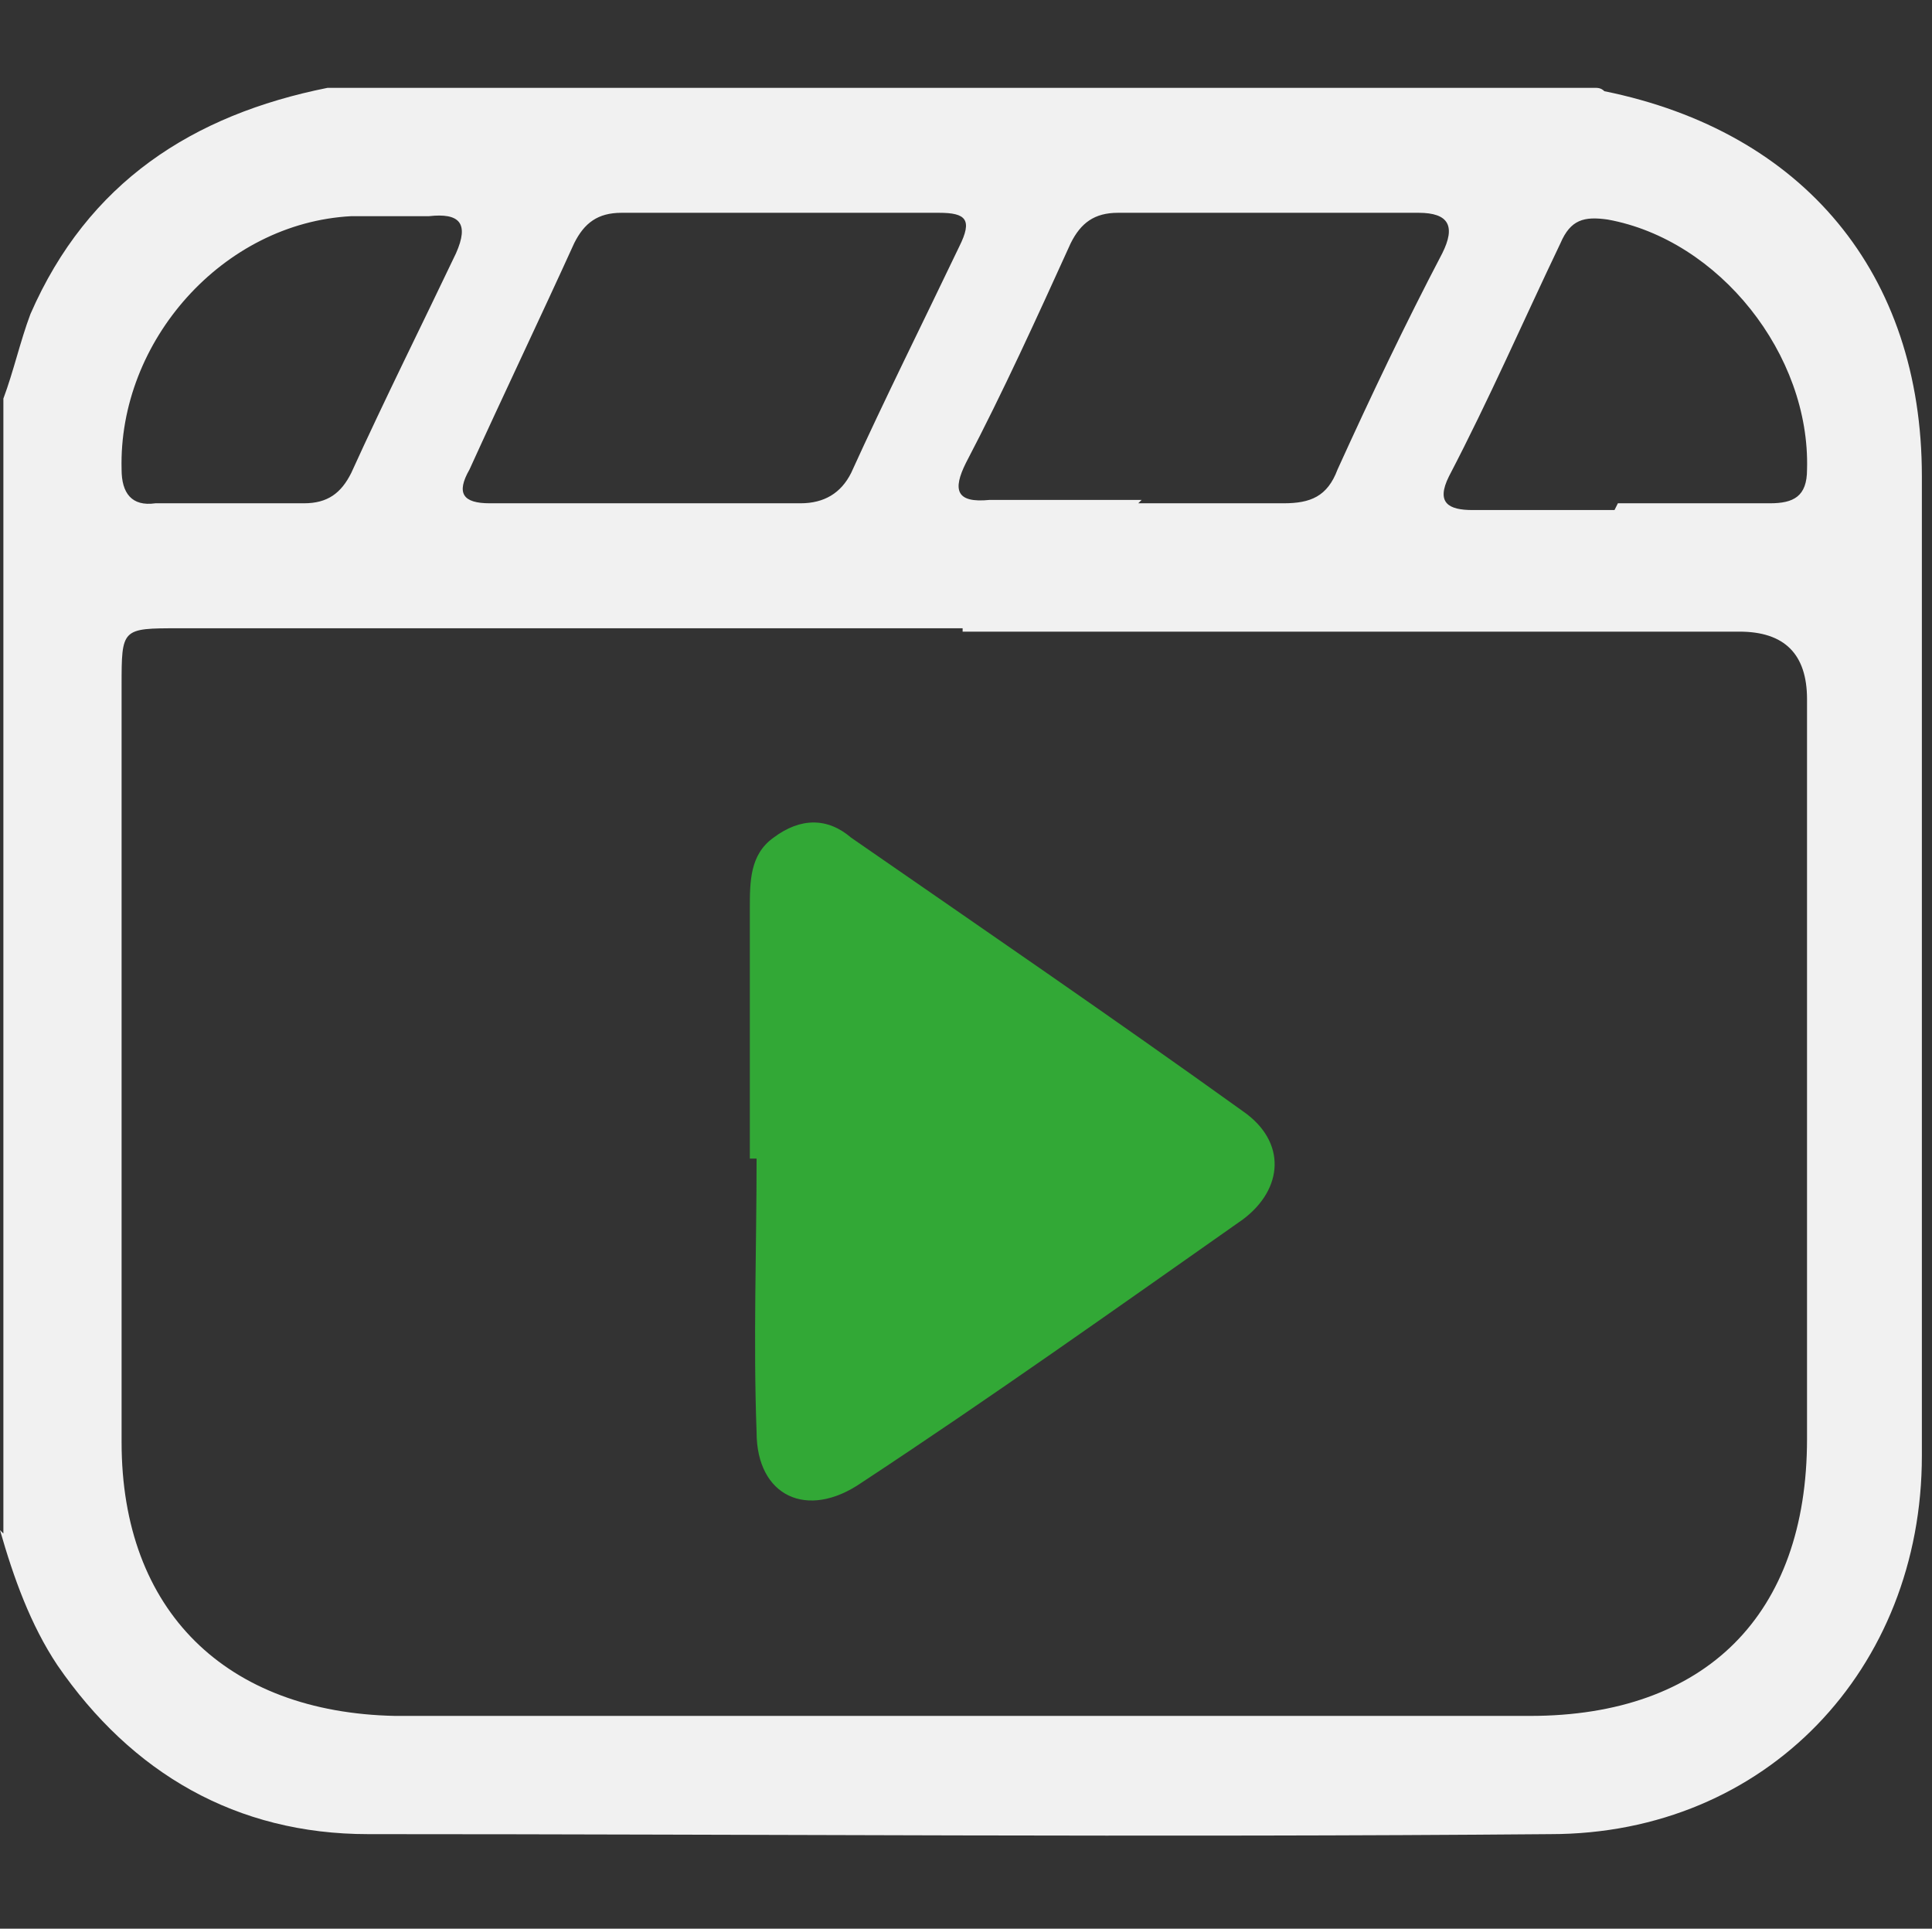
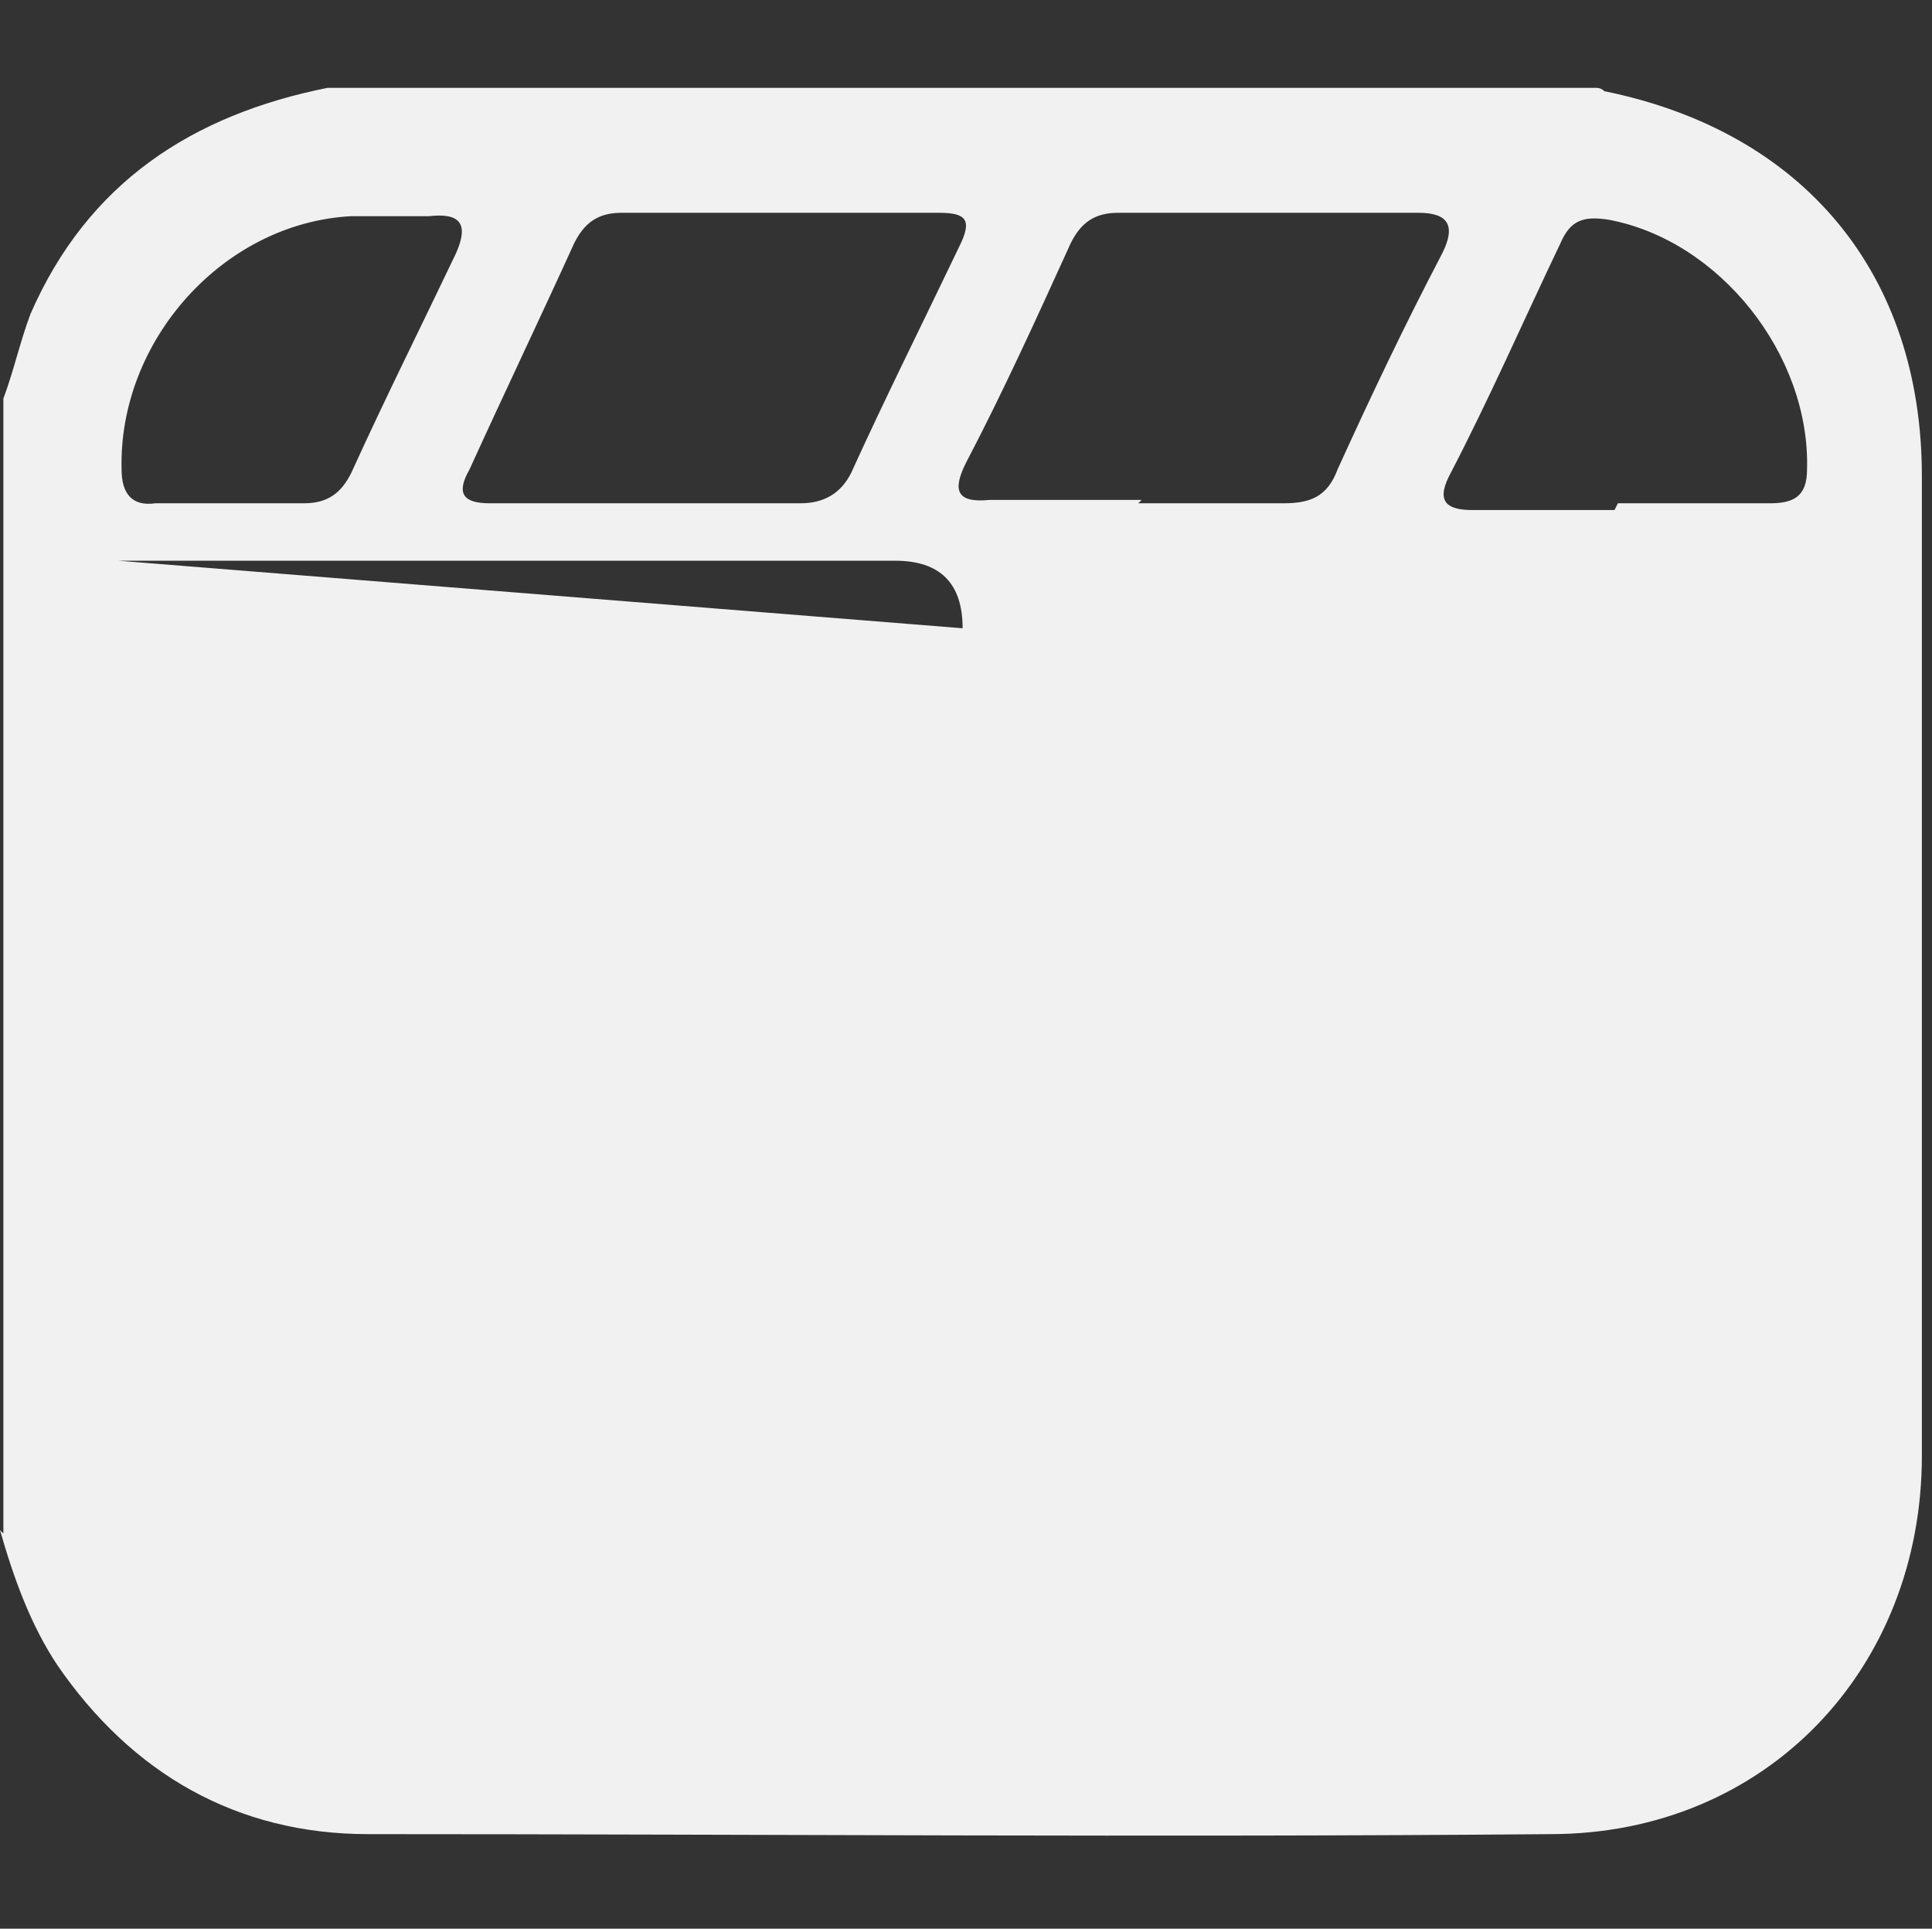
<svg xmlns="http://www.w3.org/2000/svg" version="1.1" viewBox="0 0 57.2 57.1">
  <rect x="0" y="0" width="57.2" height="57.1" fill="#333333" stroke="none" />
  <defs>
    <style>
      .cls-1 {
        fill: #f1f1f1;
      }

      .cls-2 {
        fill: #32a836;
      }
    </style>
  </defs>
  <g>
    <g id="Livello_1">
      <g id="XVH6Uw.tif">
        <g>
-           <path class="cls-1" d="M.1,45.4V11.8c.3-.8.5-1.7.8-2.5,1.7-3.9,4.8-5.9,8.8-6.7,12.5,0,25,0,37.5,0,.1,0,.2,0,.3.1,5.9,1.2,9.4,5.4,9.4,11.4,0,9.7,0,19.3,0,29,0,6.3-4.6,11.2-11,11.2-11.7.1-23.4,0-35,0-3.9,0-7-1.8-9.2-5-.8-1.2-1.3-2.6-1.7-4ZM28.5,18.6c-7.7,0-15.5,0-23.2,0-1.7,0-1.7,0-1.7,1.7,0,7.5,0,14.9,0,22.4,0,5,3.1,8,8.1,8.1,11.2,0,22.4,0,33.6,0,5.2,0,8.2-3,8.2-8.2,0-7.3,0-14.6,0-21.9q0-2-2-2c-7.7,0-15.3,0-23,0ZM19.1,14.9c1.5,0,3.1,0,4.6,0,.7,0,1.2-.3,1.5-.9,1-2.2,2.1-4.4,3.2-6.7.4-.8.2-1-.6-1-3.1,0-6.3,0-9.4,0-.7,0-1.1.3-1.4.9-1,2.2-2.1,4.5-3.1,6.7-.4.7-.2,1,.6,1,1.6,0,3.1,0,4.7,0ZM33.7,14.9c1.5,0,2.9,0,4.3,0,.8,0,1.3-.2,1.6-1,1-2.2,2-4.3,3.1-6.4.4-.8.2-1.2-.7-1.2-3,0-6,0-8.9,0-.7,0-1.1.3-1.4.9-1,2.2-2,4.4-3.1,6.5-.4.8-.3,1.2.7,1.1,1.5,0,3,0,4.5,0ZM47.9,14.9c1.5,0,3,0,4.5,0,.7,0,1.1-.2,1.1-1,.1-3.4-2.6-6.8-5.9-7.4-.7-.1-1.1,0-1.4.7-1.1,2.3-2.1,4.6-3.3,6.9-.4.8,0,1,.7,1,1.4,0,2.8,0,4.2,0ZM6.9,14.9c.7,0,1.4,0,2.1,0,.7,0,1.1-.3,1.4-.9,1-2.2,2.1-4.4,3.1-6.5.4-.9.1-1.2-.8-1.1-.8,0-1.5,0-2.3,0-3.8.2-6.9,3.7-6.8,7.5,0,.7.3,1.1,1,1,.8,0,1.5,0,2.3,0Z" />
-           <path class="cls-2" d="M22.2,34.3c0-2.5,0-4.9,0-7.4,0-.8,0-1.6.7-2.1.8-.6,1.6-.6,2.3,0,3.9,2.7,7.7,5.3,11.6,8.1,1.3.9,1.2,2.3,0,3.2-3.7,2.6-7.5,5.3-11.3,7.8-1.6,1.1-3.1.4-3.1-1.5-.1-2.7,0-5.4,0-8.1,0,0,0,0,0,0Z" />
+           <path class="cls-1" d="M.1,45.4V11.8c.3-.8.5-1.7.8-2.5,1.7-3.9,4.8-5.9,8.8-6.7,12.5,0,25,0,37.5,0,.1,0,.2,0,.3.1,5.9,1.2,9.4,5.4,9.4,11.4,0,9.7,0,19.3,0,29,0,6.3-4.6,11.2-11,11.2-11.7.1-23.4,0-35,0-3.9,0-7-1.8-9.2-5-.8-1.2-1.3-2.6-1.7-4ZM28.5,18.6q0-2-2-2c-7.7,0-15.3,0-23,0ZM19.1,14.9c1.5,0,3.1,0,4.6,0,.7,0,1.2-.3,1.5-.9,1-2.2,2.1-4.4,3.2-6.7.4-.8.2-1-.6-1-3.1,0-6.3,0-9.4,0-.7,0-1.1.3-1.4.9-1,2.2-2.1,4.5-3.1,6.7-.4.7-.2,1,.6,1,1.6,0,3.1,0,4.7,0ZM33.7,14.9c1.5,0,2.9,0,4.3,0,.8,0,1.3-.2,1.6-1,1-2.2,2-4.3,3.1-6.4.4-.8.2-1.2-.7-1.2-3,0-6,0-8.9,0-.7,0-1.1.3-1.4.9-1,2.2-2,4.4-3.1,6.5-.4.8-.3,1.2.7,1.1,1.5,0,3,0,4.5,0ZM47.9,14.9c1.5,0,3,0,4.5,0,.7,0,1.1-.2,1.1-1,.1-3.4-2.6-6.8-5.9-7.4-.7-.1-1.1,0-1.4.7-1.1,2.3-2.1,4.6-3.3,6.9-.4.8,0,1,.7,1,1.4,0,2.8,0,4.2,0ZM6.9,14.9c.7,0,1.4,0,2.1,0,.7,0,1.1-.3,1.4-.9,1-2.2,2.1-4.4,3.1-6.5.4-.9.1-1.2-.8-1.1-.8,0-1.5,0-2.3,0-3.8.2-6.9,3.7-6.8,7.5,0,.7.3,1.1,1,1,.8,0,1.5,0,2.3,0Z" />
        </g>
      </g>
    </g>
  </g>
</svg>